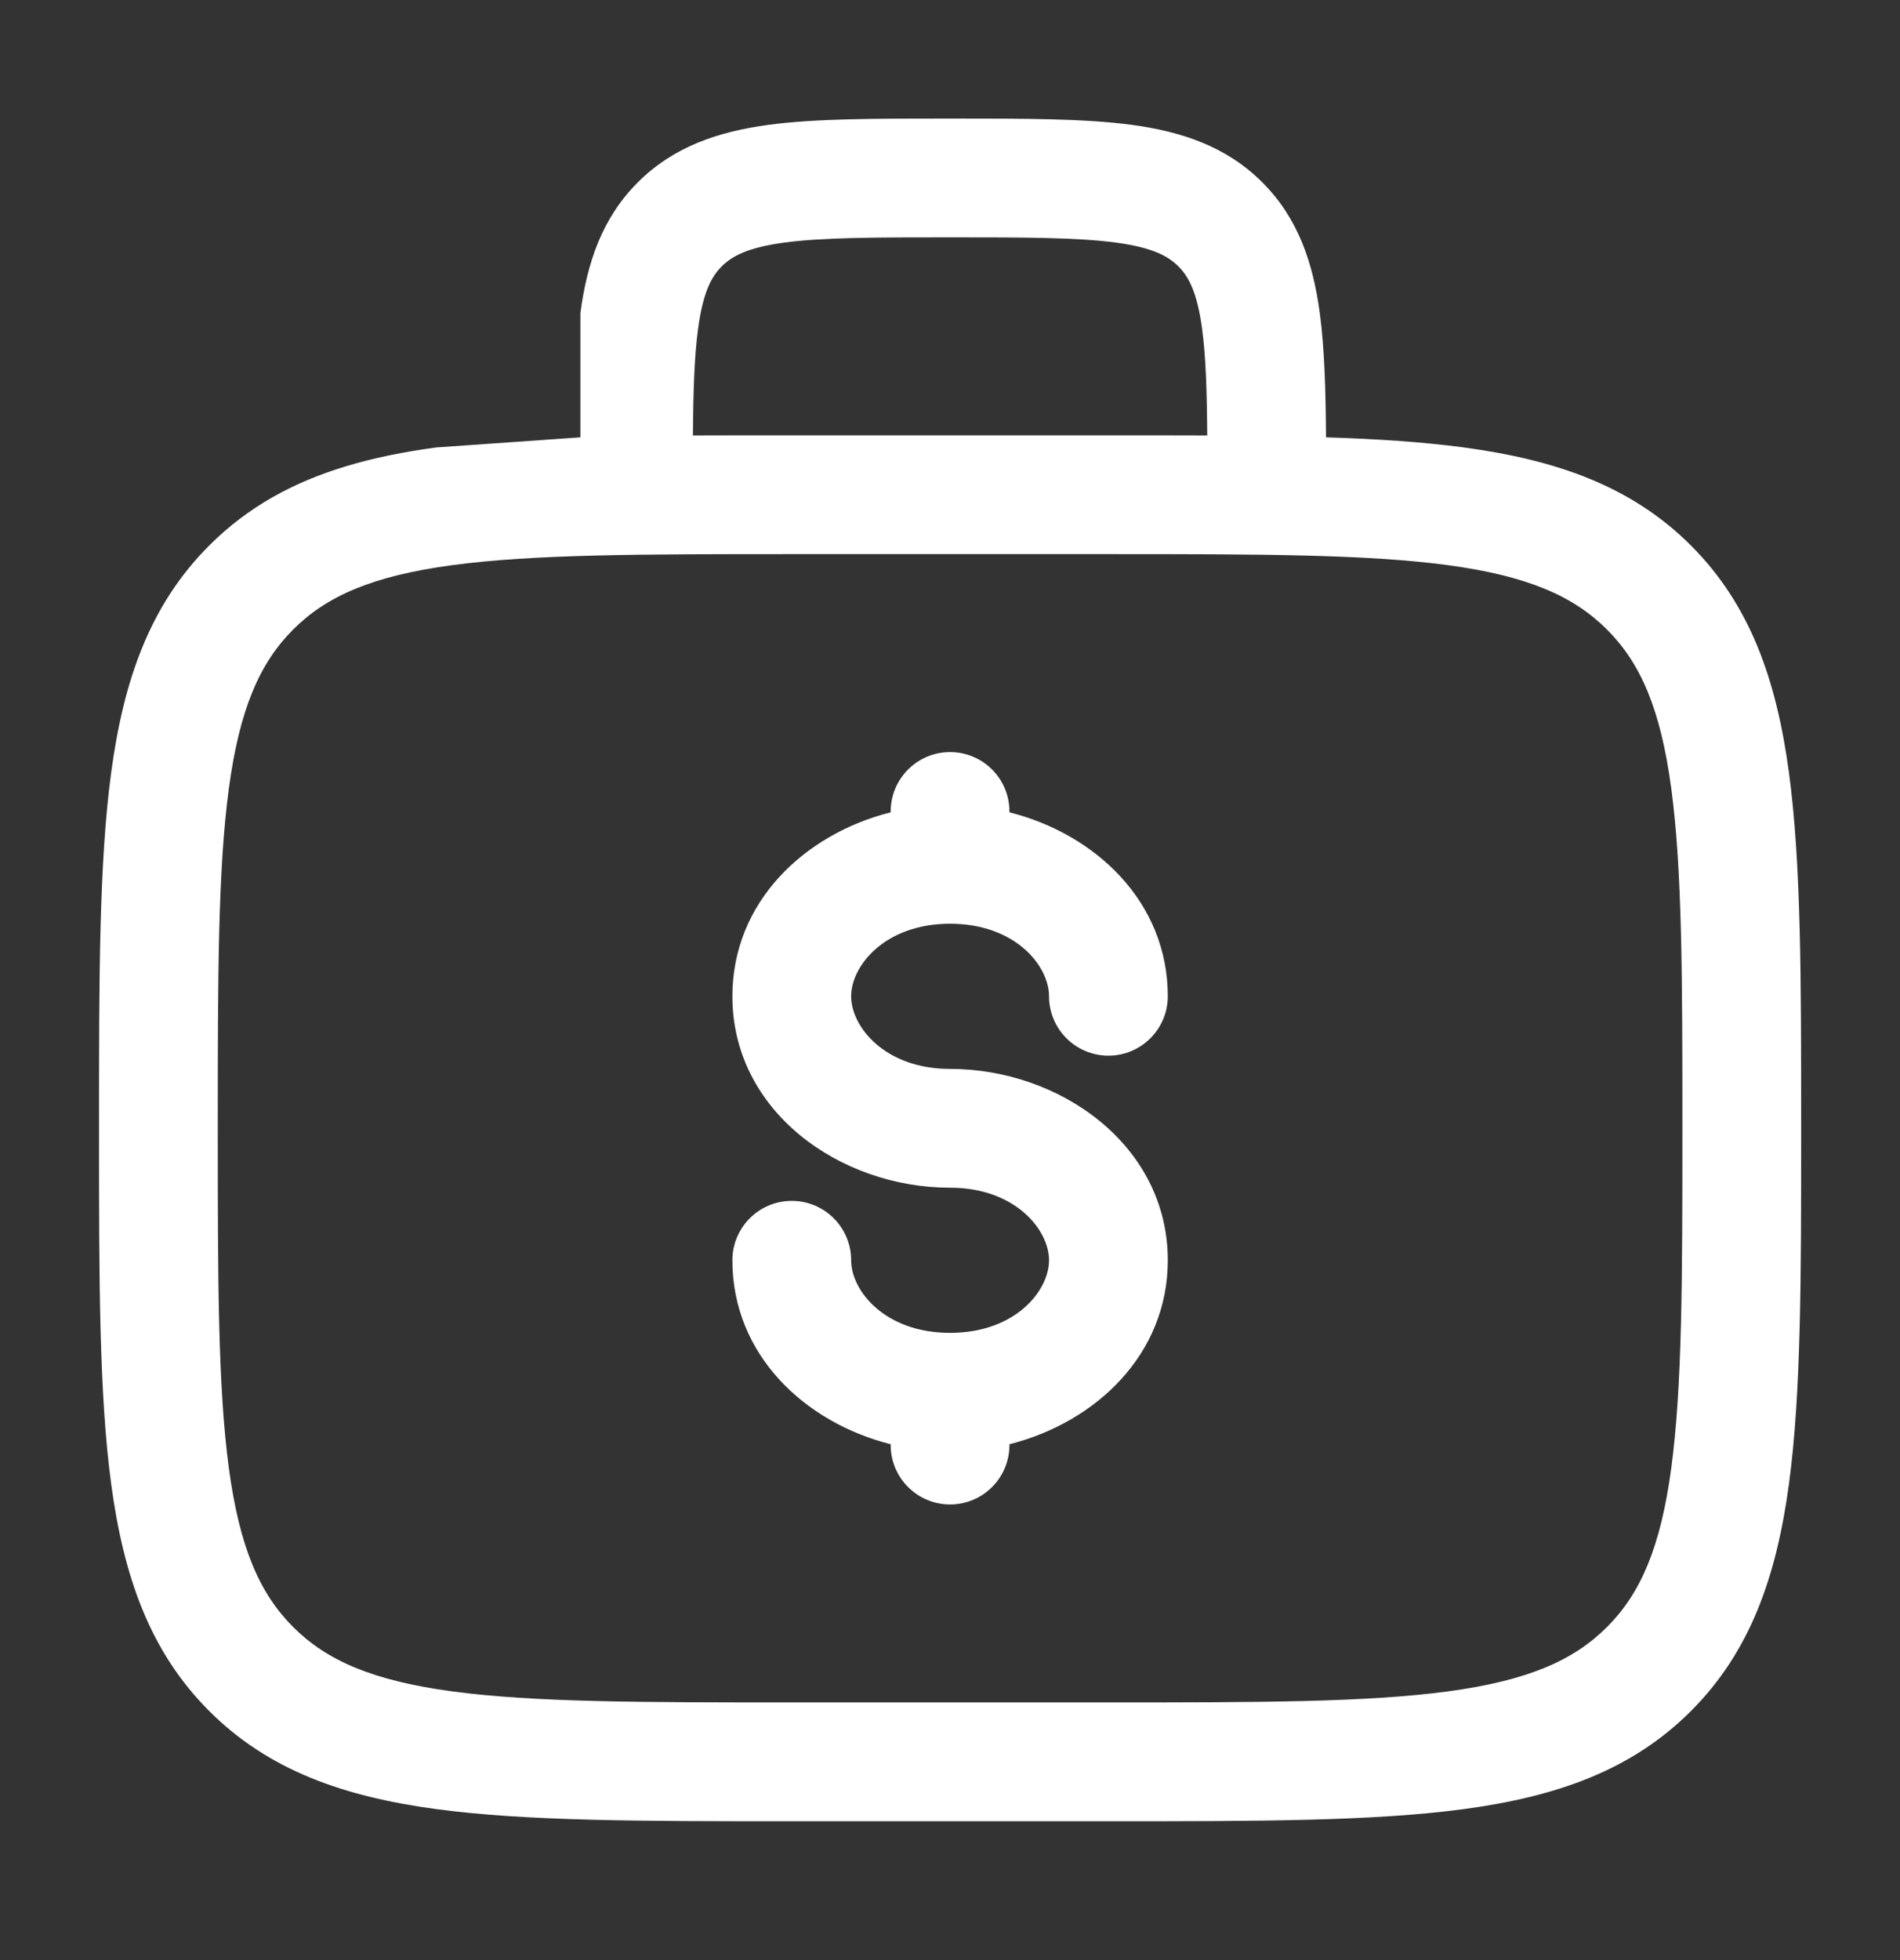
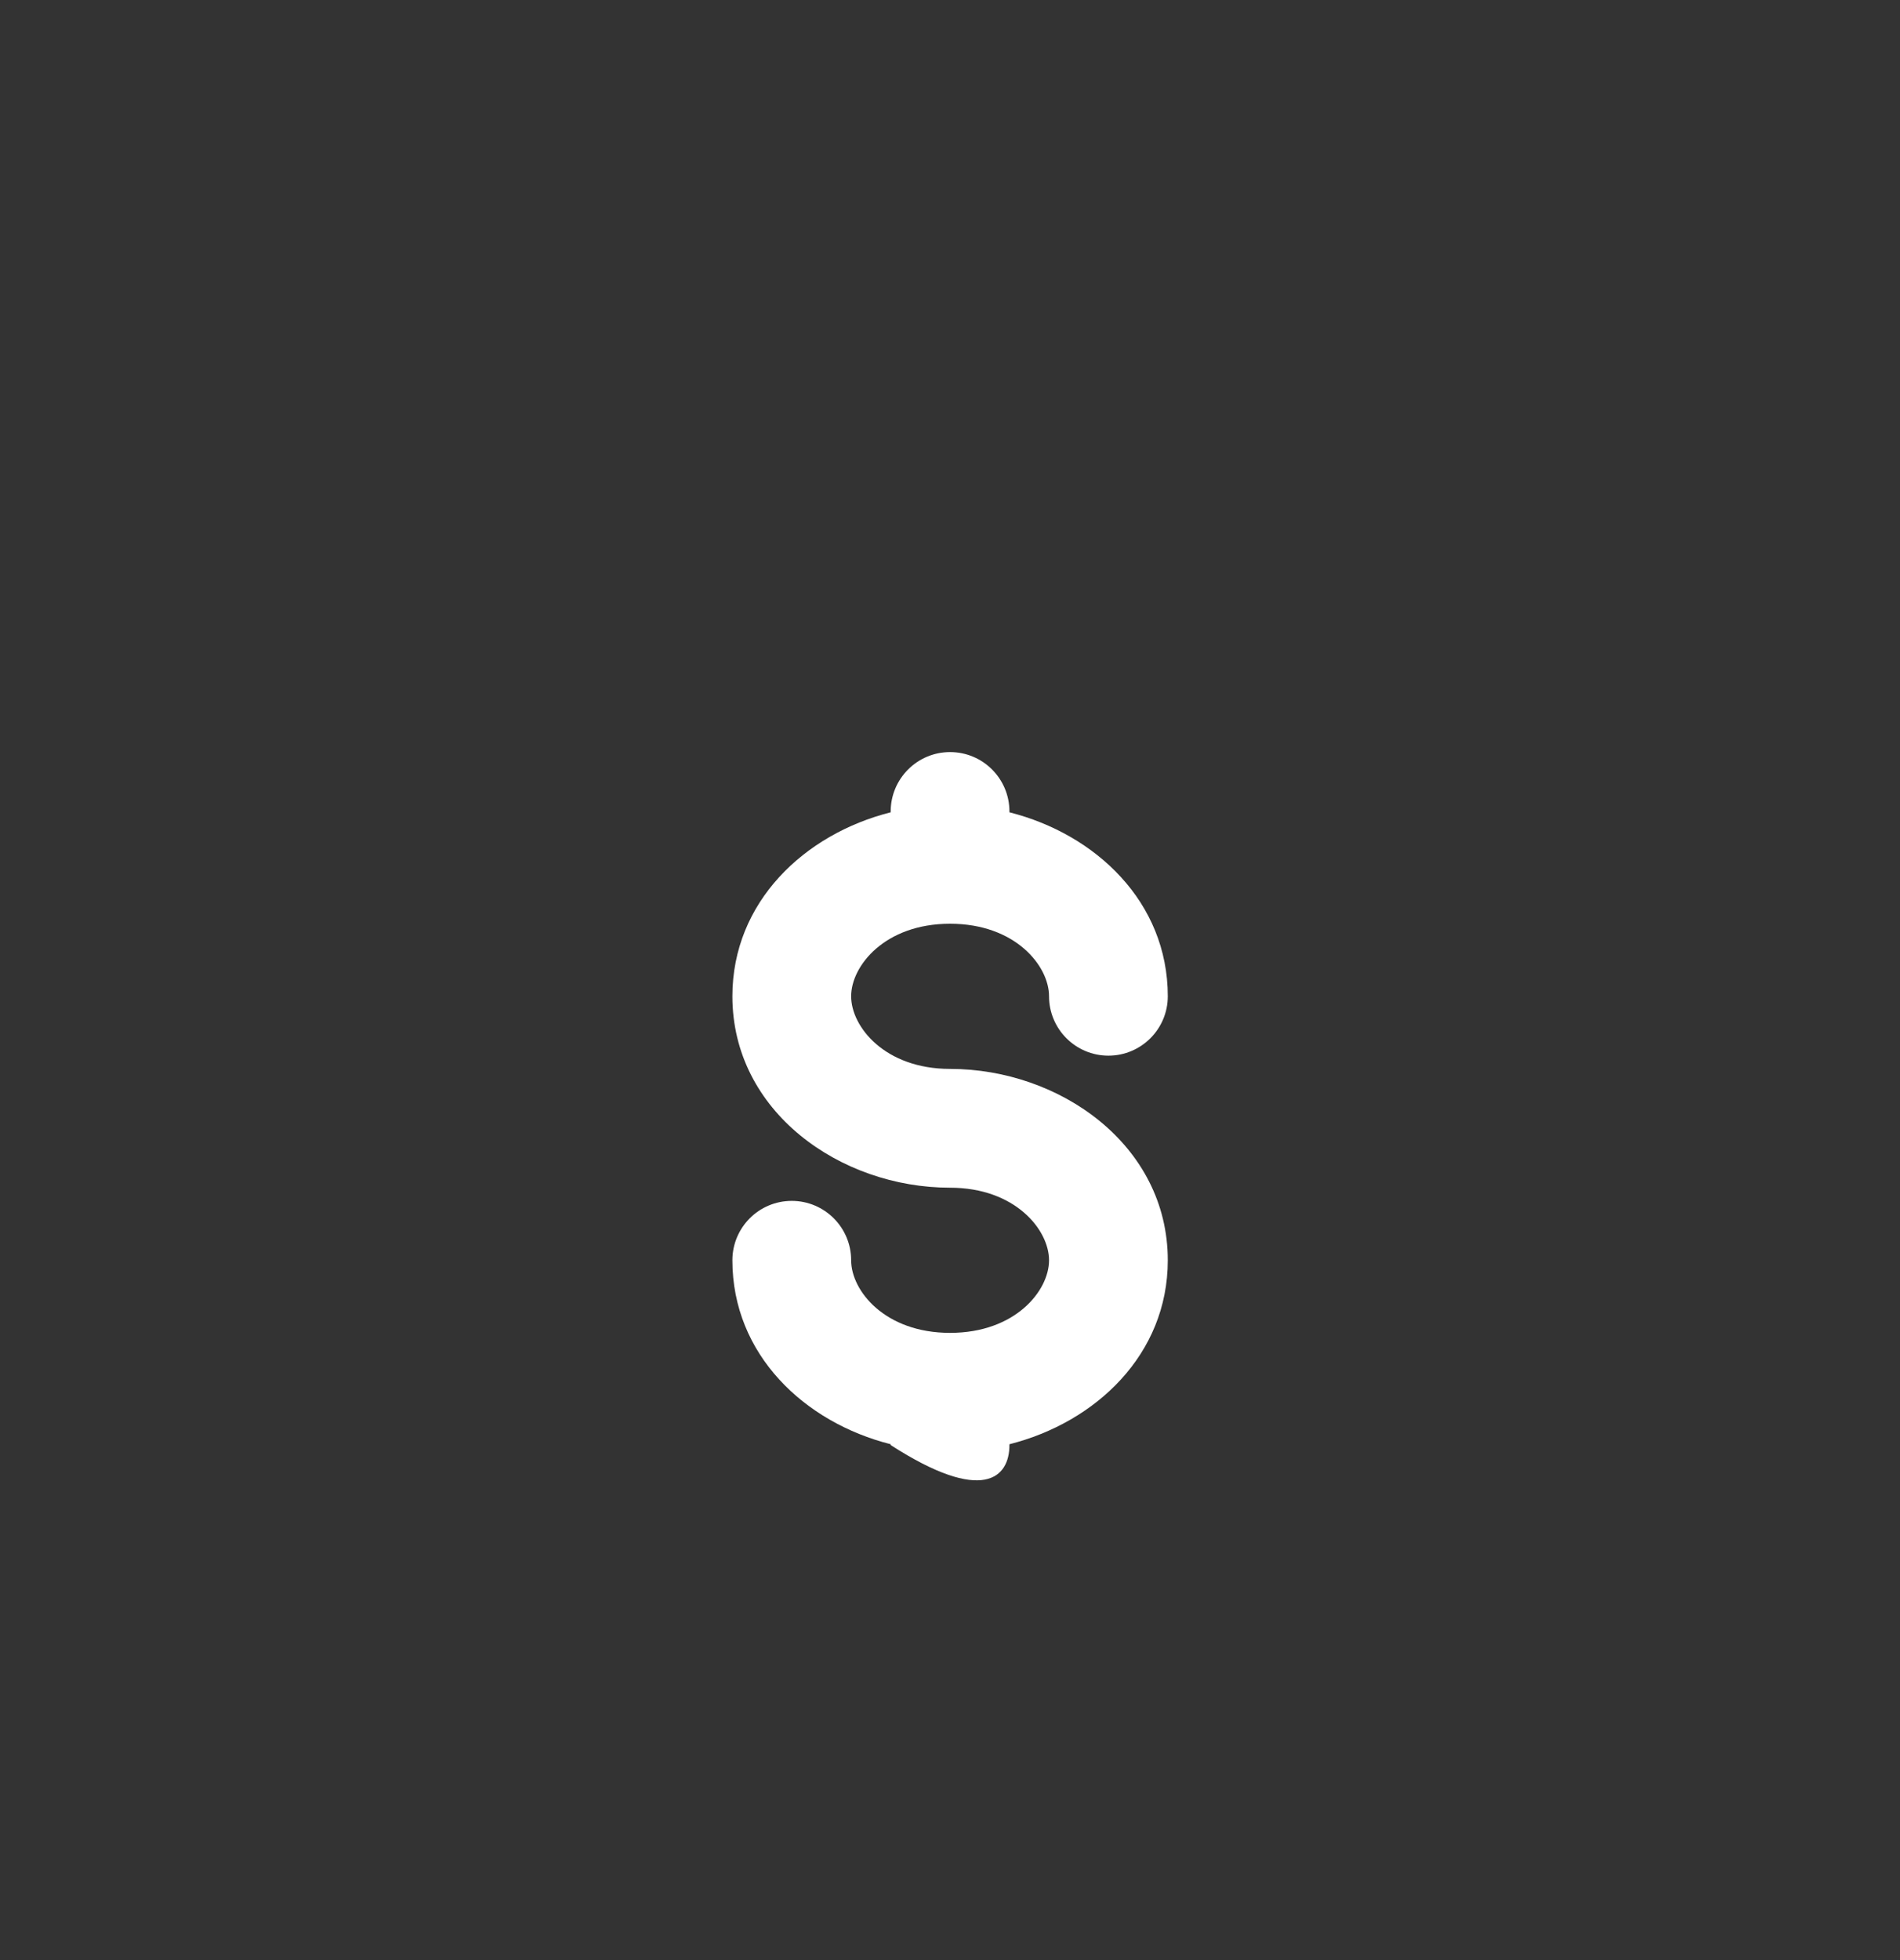
<svg xmlns="http://www.w3.org/2000/svg" width="32" height="33" viewBox="0 0 32 33" fill="none">
  <rect x="0" y="0" width="32" height="33" fill="#333333" stroke="none" />
-   <path fill-rule="evenodd" clip-rule="evenodd" d="M19.061 2.102C18.268 1.996 17.269 1.996 16.071 1.996H15.932C14.734 1.996 13.735 1.996 12.942 2.102C12.105 2.215 11.35 2.463 10.742 3.07C10.135 3.677 9.887 4.432 9.775 5.27V5.563V7.363L7.349 7.533C6.806 7.606 6.299 7.707 5.827 7.85C4.939 8.118 4.174 8.533 3.523 9.185C2.525 10.182 2.082 11.447 1.872 13.01C1.668 14.529 1.668 16.47 1.668 18.92V19.071C1.668 21.521 1.668 23.462 1.872 24.981C2.082 26.544 2.525 27.809 3.523 28.806C4.521 29.805 5.786 30.248 7.349 30.458C8.868 30.662 10.809 30.662 13.259 30.662H18.743C21.193 30.662 23.134 30.662 24.653 30.458C26.216 30.248 27.482 29.805 28.479 28.807C29.477 27.809 29.92 26.544 30.13 24.981C30.335 23.462 30.335 21.521 30.335 19.071V18.92C30.335 16.47 30.335 14.529 30.13 13.01C29.92 11.447 29.477 10.182 28.479 9.184C27.481 8.186 26.216 7.743 24.653 7.533C23.968 7.441 23.197 7.39 22.333 7.363C22.327 6.554 22.307 5.856 22.228 5.27C22.115 4.432 21.868 3.677 21.26 3.07C20.653 2.463 19.898 2.215 19.061 2.102ZM13.259 7.329H18.743C19.299 7.329 19.828 7.329 20.332 7.331C20.327 6.571 20.308 5.997 20.246 5.536C20.163 4.921 20.02 4.658 19.846 4.484C19.672 4.31 19.409 4.167 18.794 4.084C18.15 3.998 17.287 3.996 16.001 3.996C14.716 3.996 13.852 3.998 13.209 4.084C12.594 4.167 12.331 4.31 12.156 4.484C11.982 4.658 11.839 4.921 11.757 5.536C11.695 5.997 11.676 6.571 11.67 7.331C12.175 7.329 12.704 7.329 13.259 7.329ZM7.616 9.515C6.274 9.696 5.502 10.034 4.938 10.598C4.374 11.162 4.035 11.935 3.854 13.277C3.67 14.647 3.668 16.453 3.668 18.996C3.668 21.538 3.67 23.344 3.854 24.714C4.035 26.056 4.373 26.828 4.937 27.392C5.501 27.956 6.274 28.295 7.616 28.476C8.986 28.66 10.792 28.662 13.335 28.662H18.668C21.21 28.662 23.017 28.66 24.387 28.476C25.728 28.295 26.501 27.957 27.065 27.393C27.629 26.829 27.968 26.056 28.148 24.714C28.332 23.344 28.335 21.538 28.335 18.996C28.335 16.453 28.332 14.647 28.148 13.277C27.968 11.935 27.63 11.163 27.065 10.599C26.501 10.035 25.728 9.696 24.387 9.515C23.017 9.331 21.21 9.329 18.668 9.329H13.335C10.792 9.329 8.986 9.331 7.616 9.515Z" fill="white" />
-   <path d="M17.001 13.662C17.001 13.11 16.554 12.662 16.001 12.662C15.449 12.662 15.001 13.11 15.001 13.662V13.676C13.549 14.042 12.335 15.186 12.335 16.773C12.335 18.716 14.154 19.996 16.001 19.996C17.1 19.996 17.668 20.706 17.668 21.218C17.668 21.73 17.101 22.44 16.001 22.44C14.902 22.44 14.335 21.73 14.335 21.218C14.335 20.666 13.887 20.218 13.335 20.218C12.782 20.218 12.335 20.666 12.335 21.218C12.335 22.805 13.549 23.949 15.001 24.315V24.329C15.001 24.881 15.449 25.329 16.001 25.329C16.554 25.329 17.001 24.881 17.001 24.329V24.315C18.453 23.949 19.668 22.805 19.668 21.218C19.668 19.277 17.849 17.996 16.001 17.996C14.902 17.996 14.335 17.286 14.335 16.773C14.335 16.262 14.902 15.552 16.001 15.552C17.101 15.552 17.668 16.262 17.668 16.773C17.668 17.325 18.116 17.773 18.668 17.773C19.22 17.773 19.668 17.325 19.668 16.773C19.668 15.186 18.453 14.042 17.001 13.676V13.662Z" fill="white" />
+   <path d="M17.001 13.662C17.001 13.11 16.554 12.662 16.001 12.662C15.449 12.662 15.001 13.11 15.001 13.662V13.676C13.549 14.042 12.335 15.186 12.335 16.773C12.335 18.716 14.154 19.996 16.001 19.996C17.1 19.996 17.668 20.706 17.668 21.218C17.668 21.73 17.101 22.44 16.001 22.44C14.902 22.44 14.335 21.73 14.335 21.218C14.335 20.666 13.887 20.218 13.335 20.218C12.782 20.218 12.335 20.666 12.335 21.218C12.335 22.805 13.549 23.949 15.001 24.315V24.329C16.554 25.329 17.001 24.881 17.001 24.329V24.315C18.453 23.949 19.668 22.805 19.668 21.218C19.668 19.277 17.849 17.996 16.001 17.996C14.902 17.996 14.335 17.286 14.335 16.773C14.335 16.262 14.902 15.552 16.001 15.552C17.101 15.552 17.668 16.262 17.668 16.773C17.668 17.325 18.116 17.773 18.668 17.773C19.22 17.773 19.668 17.325 19.668 16.773C19.668 15.186 18.453 14.042 17.001 13.676V13.662Z" fill="white" />
</svg>